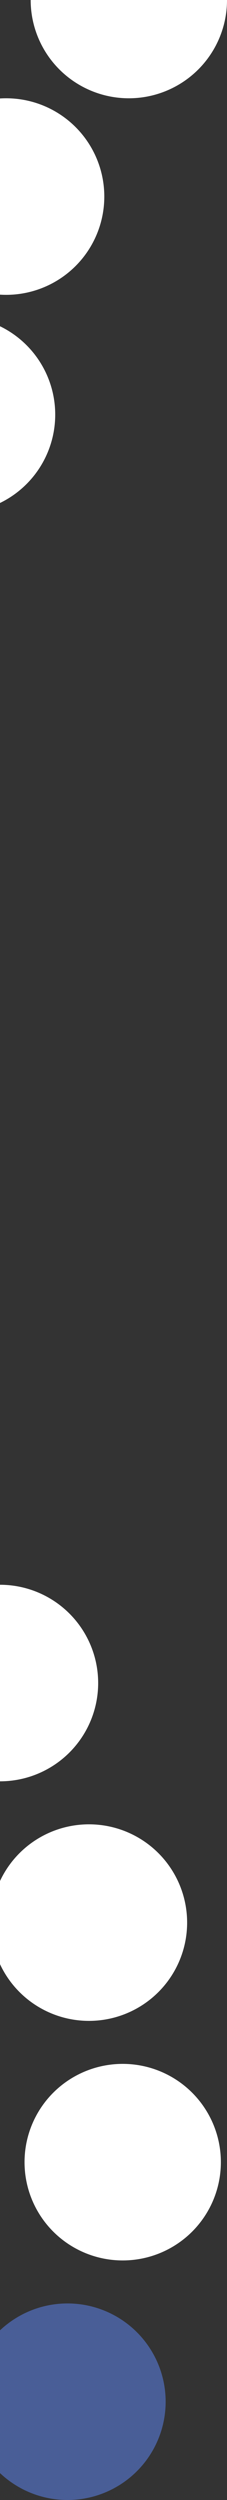
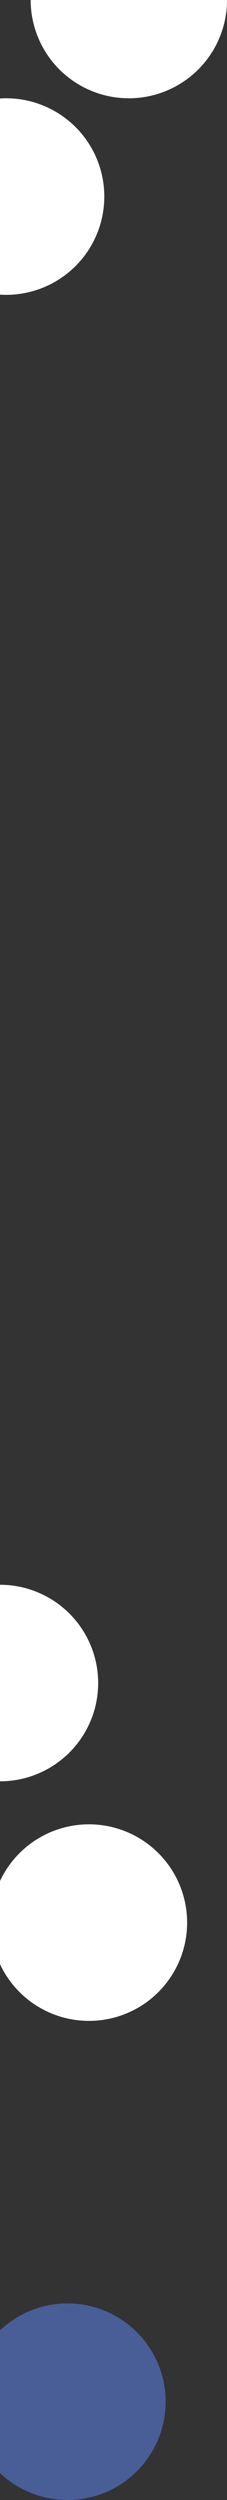
<svg xmlns="http://www.w3.org/2000/svg" width="74" height="814" viewBox="0 0 74 814" fill="none">
  <rect x="0" y="0" width="74" height="814" fill="#333333" stroke="none" />
  <circle cx="42" r="32" fill="white" />
  <circle cx="2" cy="64" r="32" fill="white" />
-   <circle cx="-14" cy="135" r="32" fill="white" />
  <circle cy="548" r="32" fill="white" />
  <circle cx="22" cy="782" r="32" fill="#495E97" />
  <circle cx="29" cy="626" r="32" fill="white" />
-   <circle cx="40" cy="704" r="32" fill="white" />
</svg>